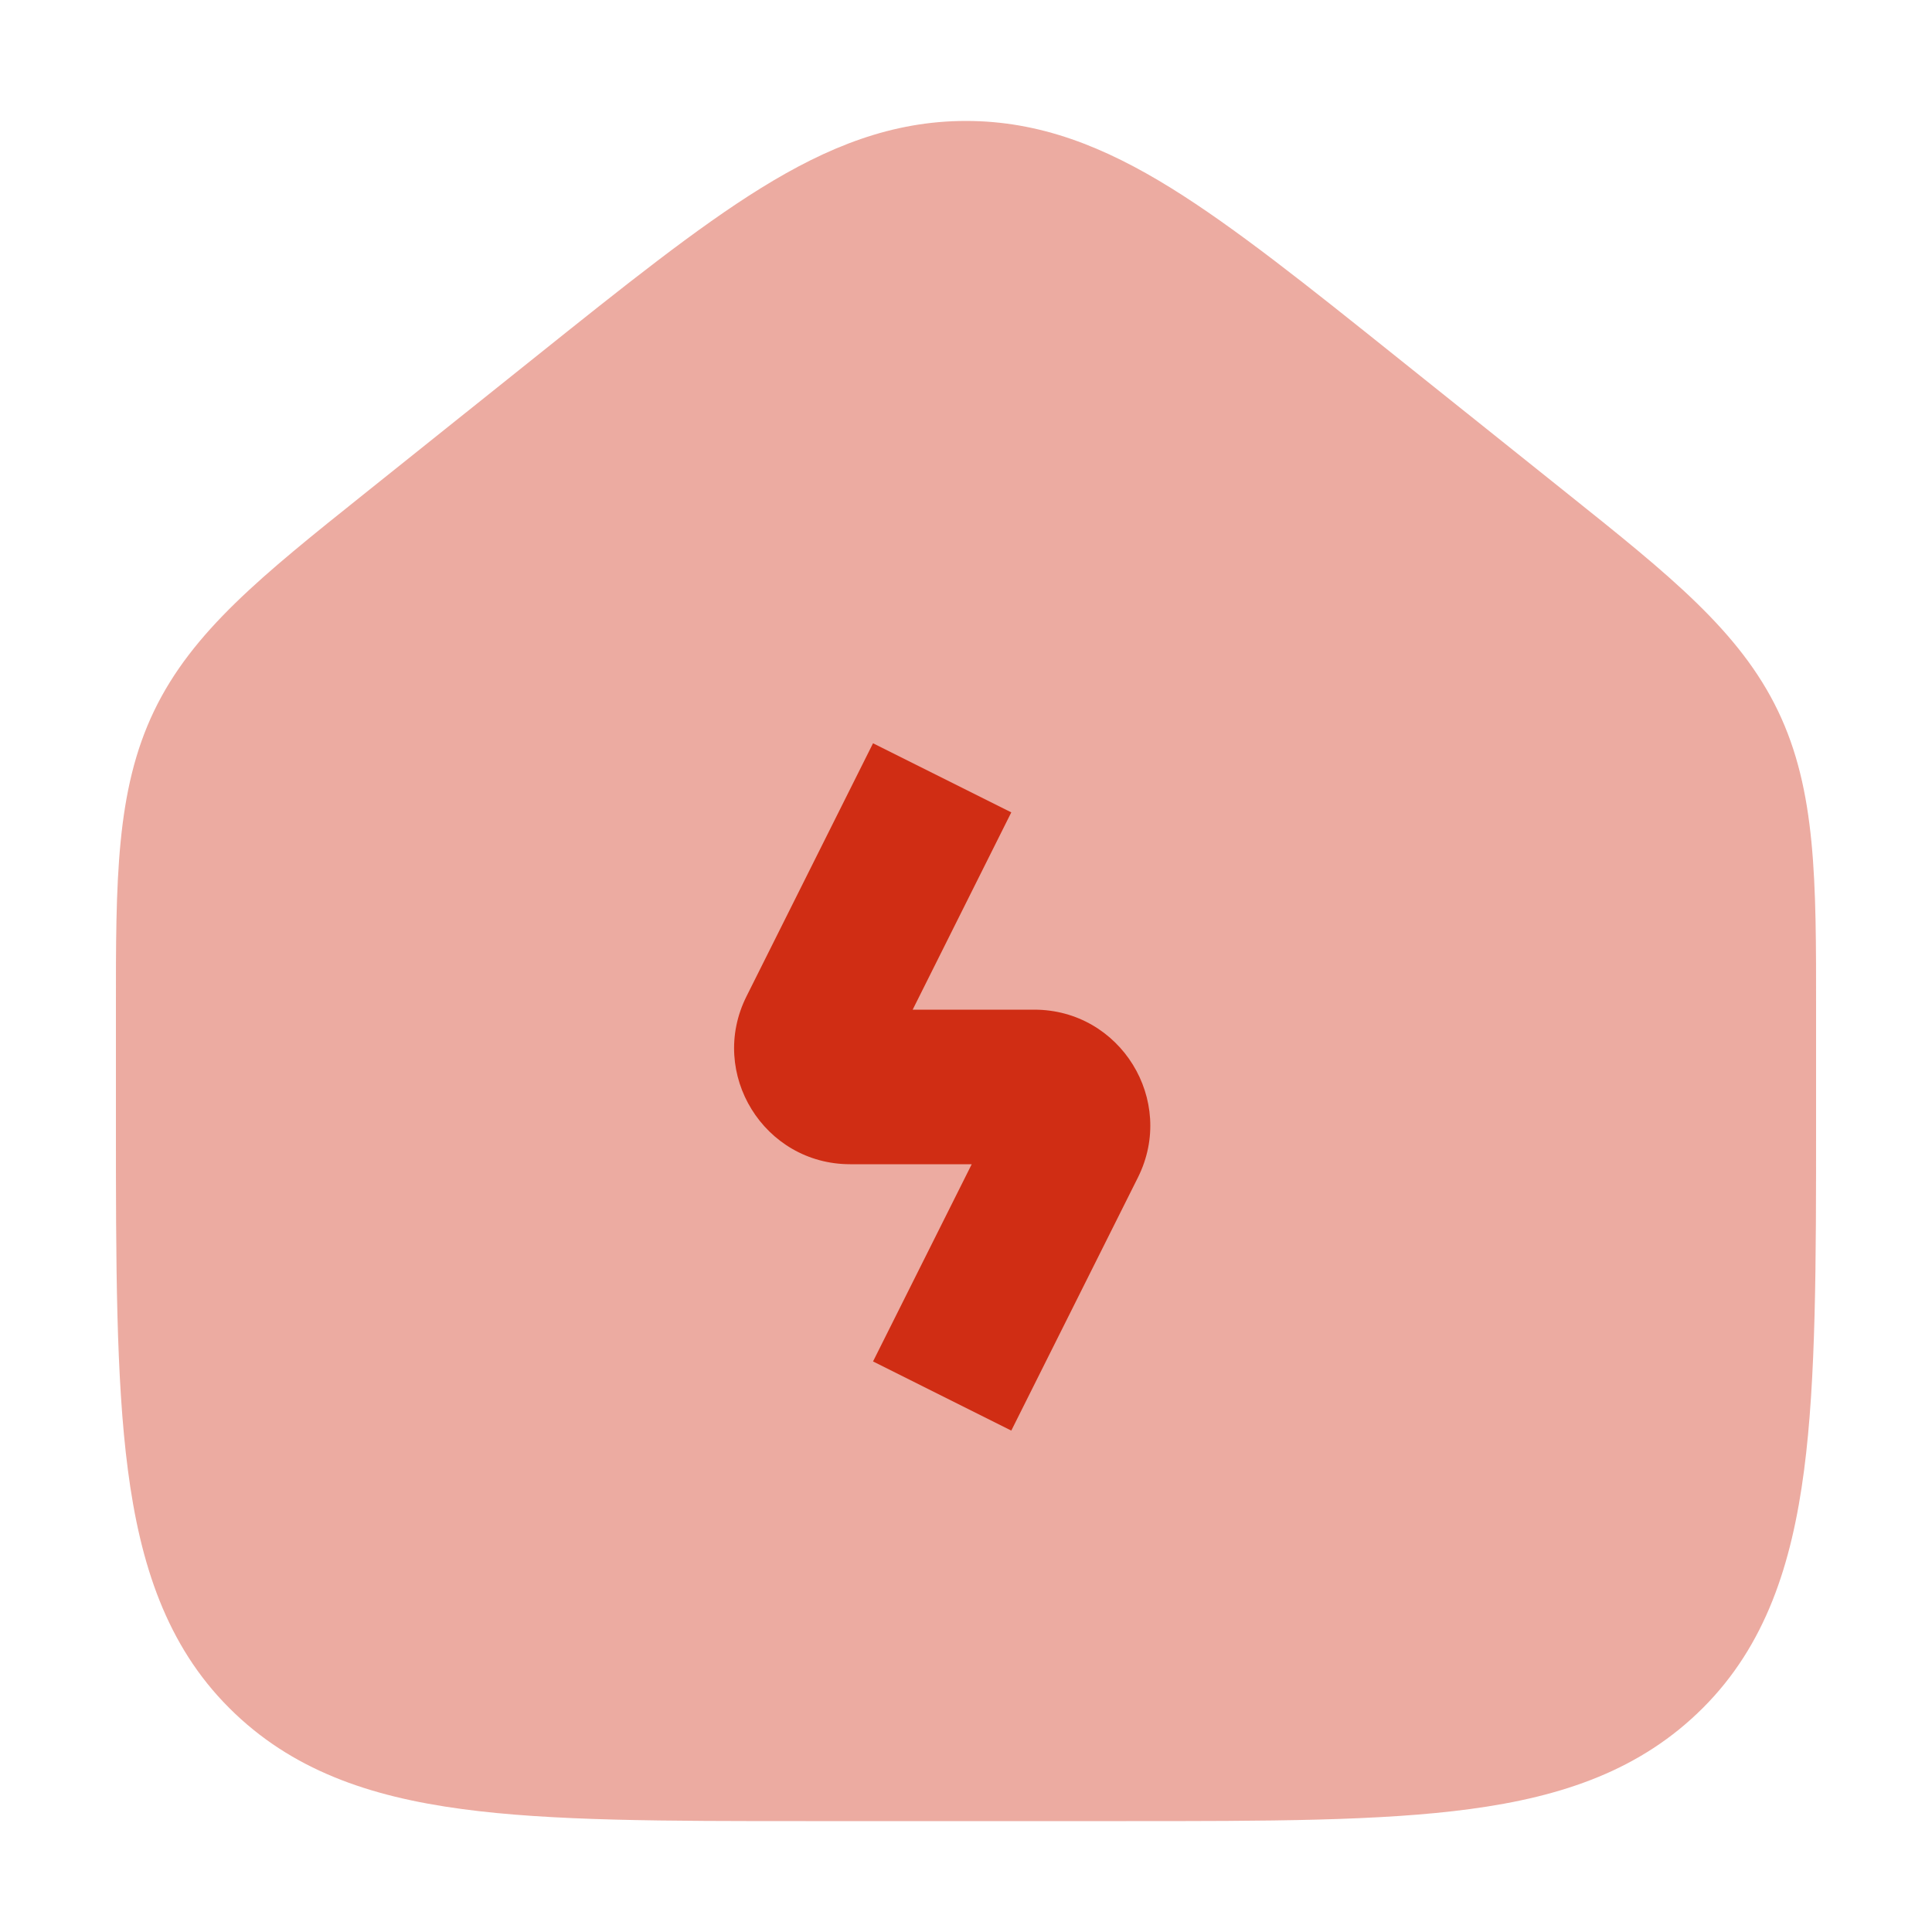
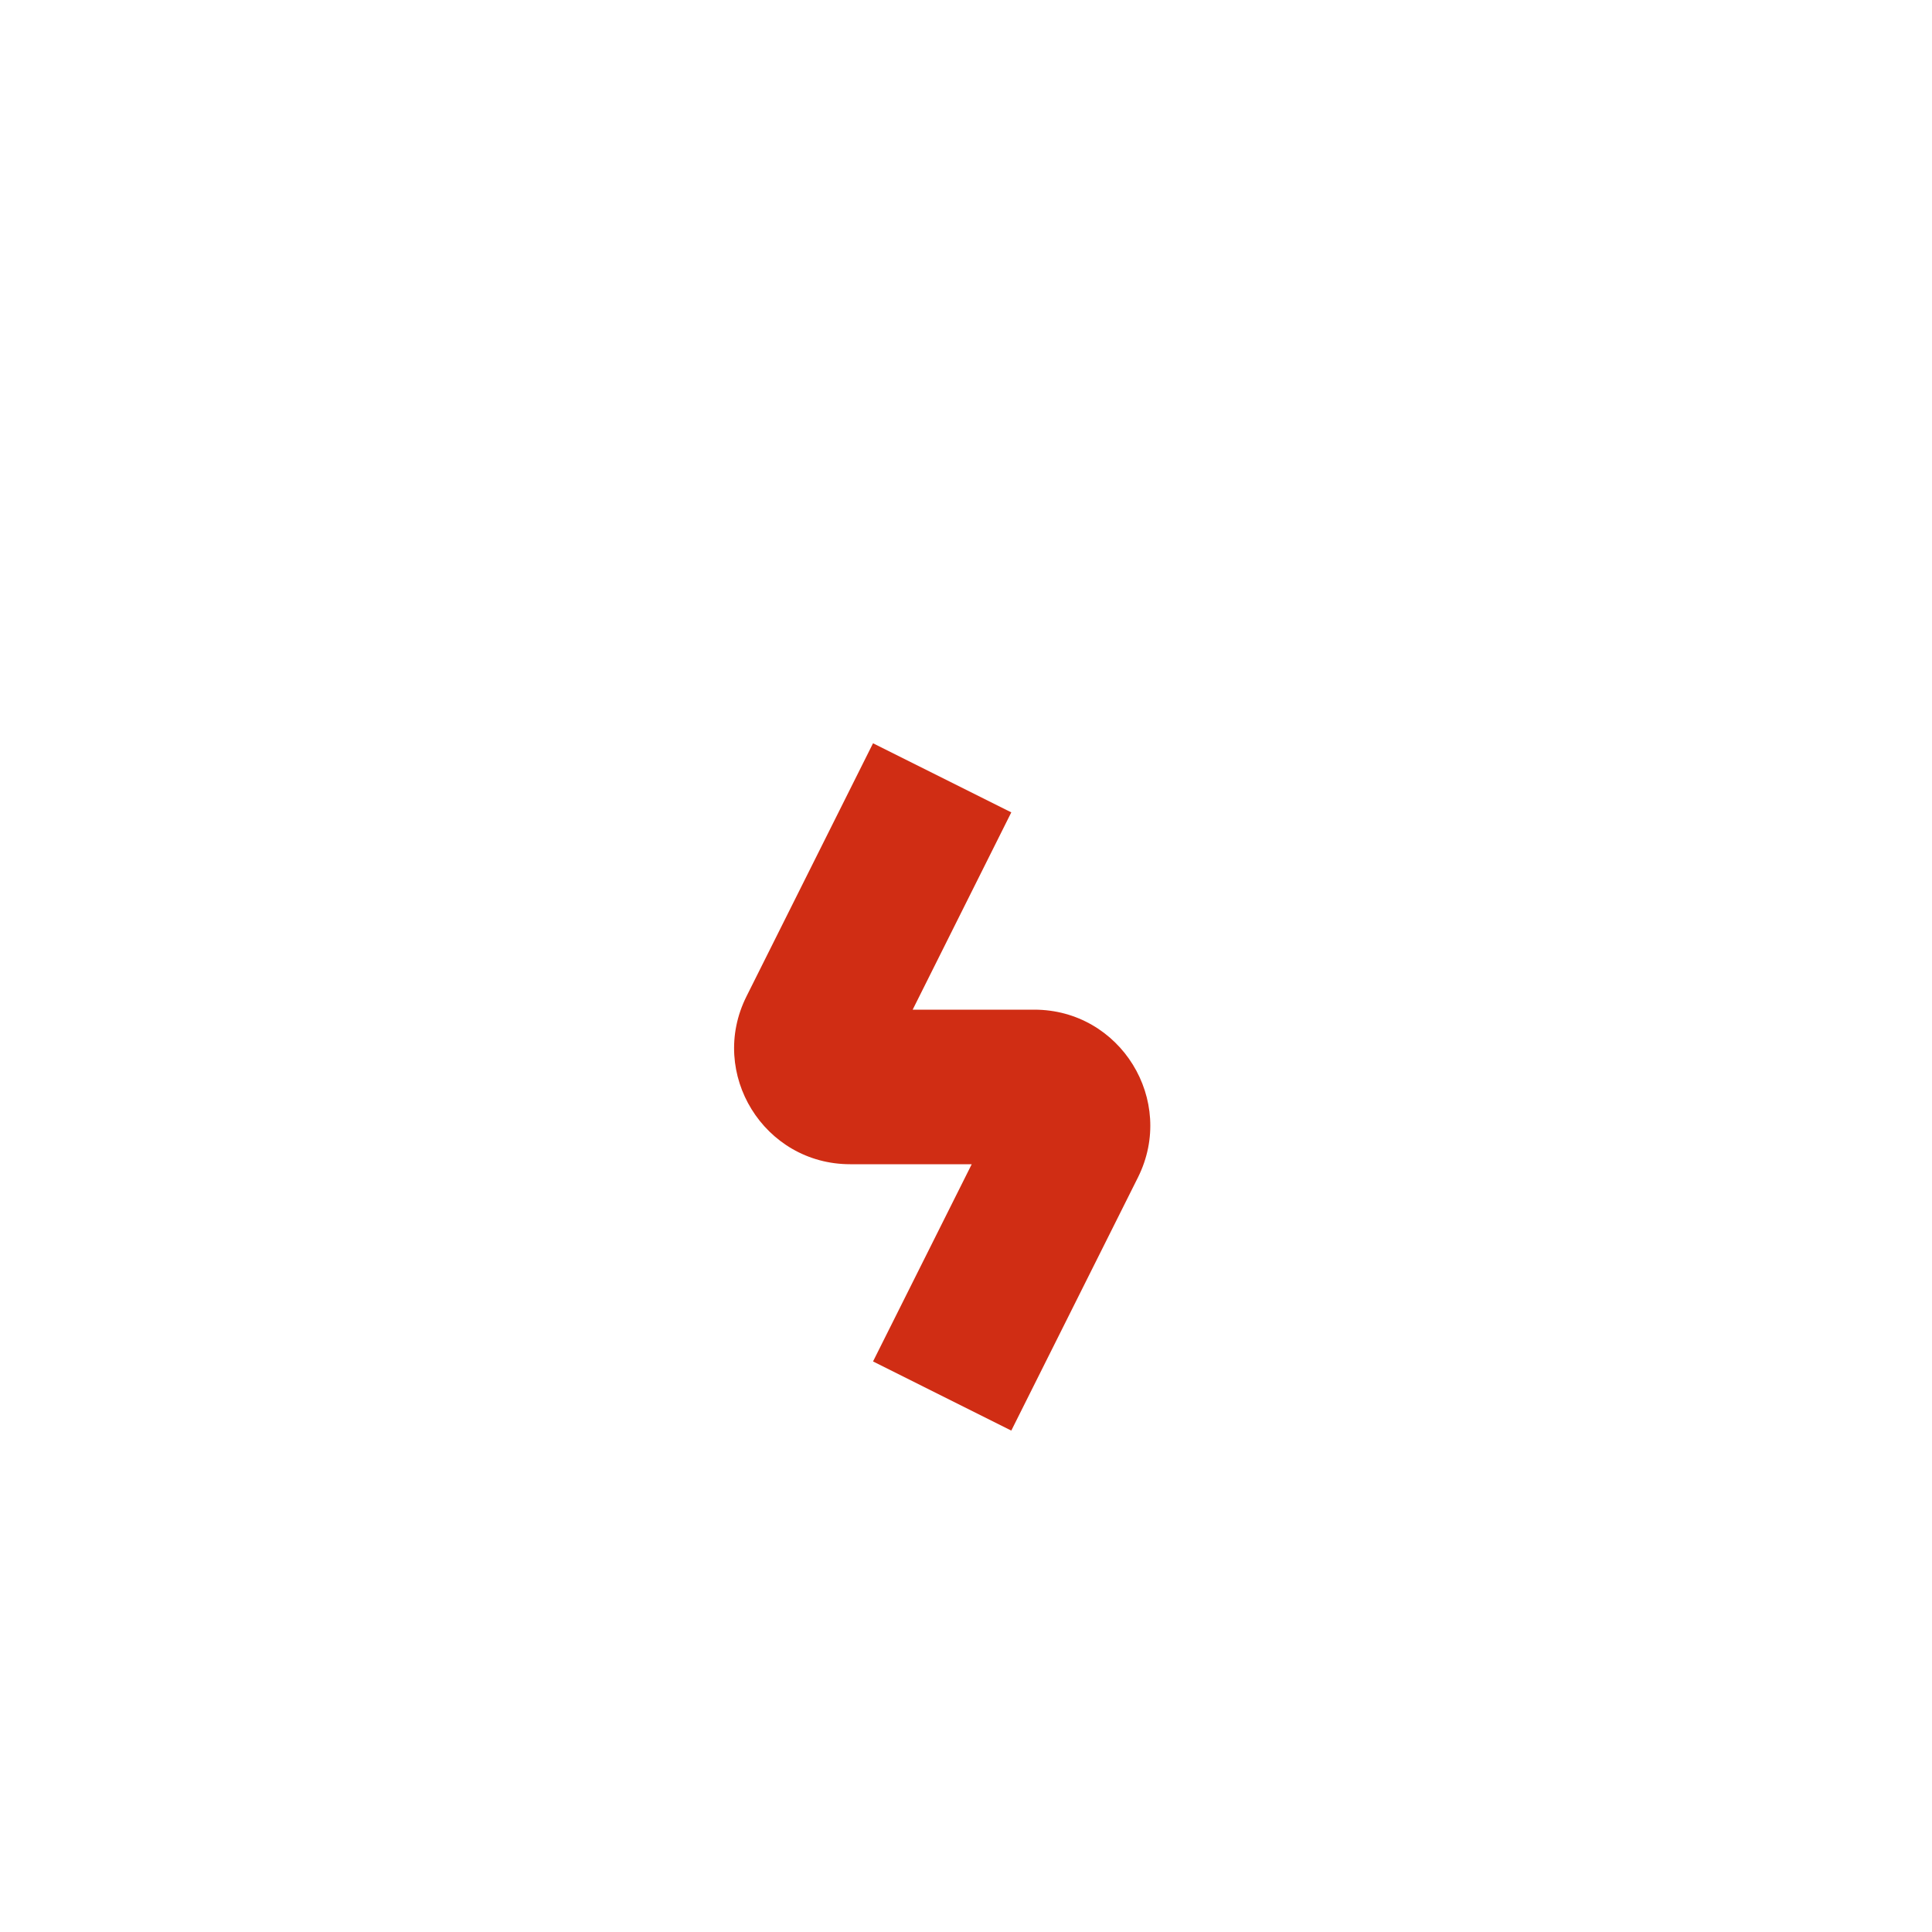
<svg xmlns="http://www.w3.org/2000/svg" width="34" height="34" viewBox="0 0 24 25" fill="none">
-   <path class="features_2_svg" opacity="0.4" d="M12 1.565C11.043 1.565 10.209 1.9 9.348 2.433C8.521 2.945 7.583 3.695 6.427 4.62L4.205 6.397C2.898 7.442 1.989 8.169 1.494 9.199C0.999 10.229 0.999 11.393 1 13.066L1 14.511C1 16.339 1 17.837 1.155 19.022C1.314 20.241 1.655 21.291 2.465 22.1C3.267 22.903 4.278 23.248 5.478 23.409C6.634 23.565 8.104 23.565 9.927 23.565H14.073C15.897 23.565 17.366 23.565 18.523 23.409C19.723 23.248 20.733 22.903 21.536 22.1C22.346 21.291 22.686 20.241 22.845 19.022C23 17.837 23 16.339 23 14.511L23 13.066C23.001 11.393 23.002 10.229 22.507 9.199C22.012 8.169 21.102 7.442 19.795 6.397L17.573 4.62C16.417 3.695 15.479 2.945 14.653 2.433C13.792 1.9 12.957 1.565 12 1.565Z" fill="#D02D14" />
  <path class="features_2_svg" fill-rule="evenodd" clip-rule="evenodd" d="M9.159 12.894L10.797 9.618L12.586 10.512L11.31 13.065H12.883C13.998 13.065 14.723 14.238 14.225 15.236L12.586 18.512L10.797 17.617L12.074 15.065H10.501C9.386 15.065 8.661 13.891 9.159 12.894Z" fill="#D02D14" />
</svg>